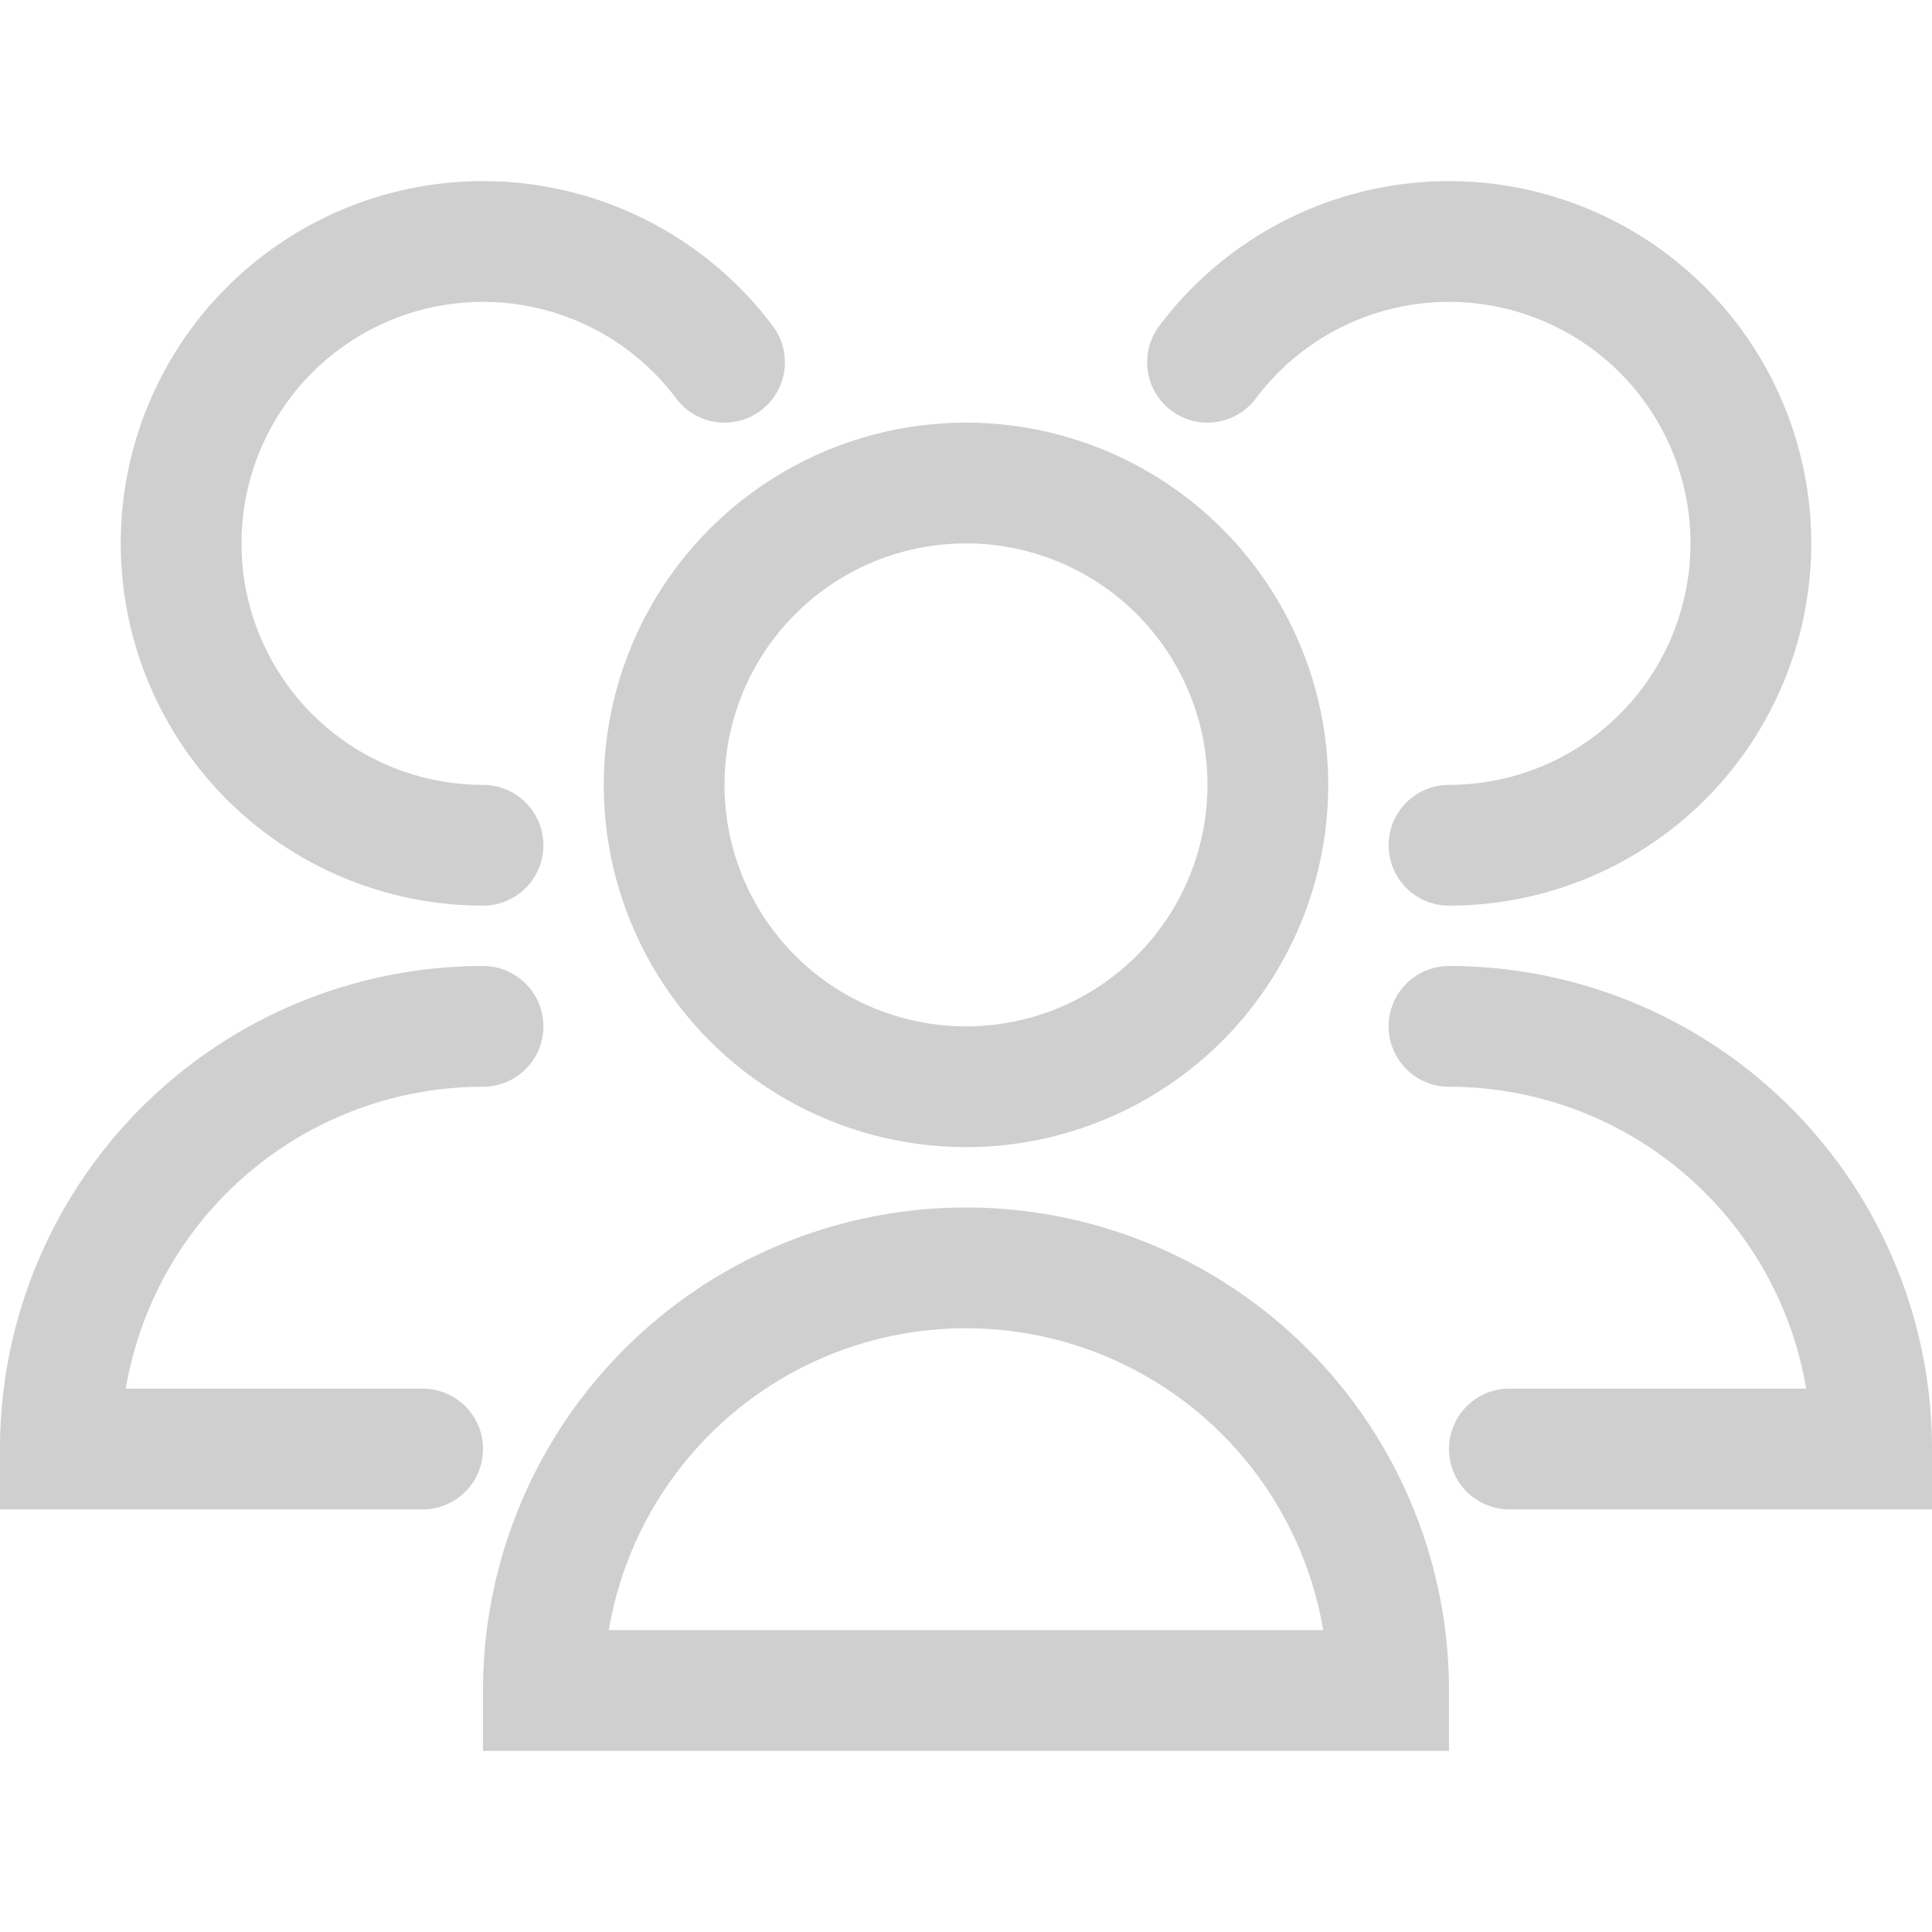
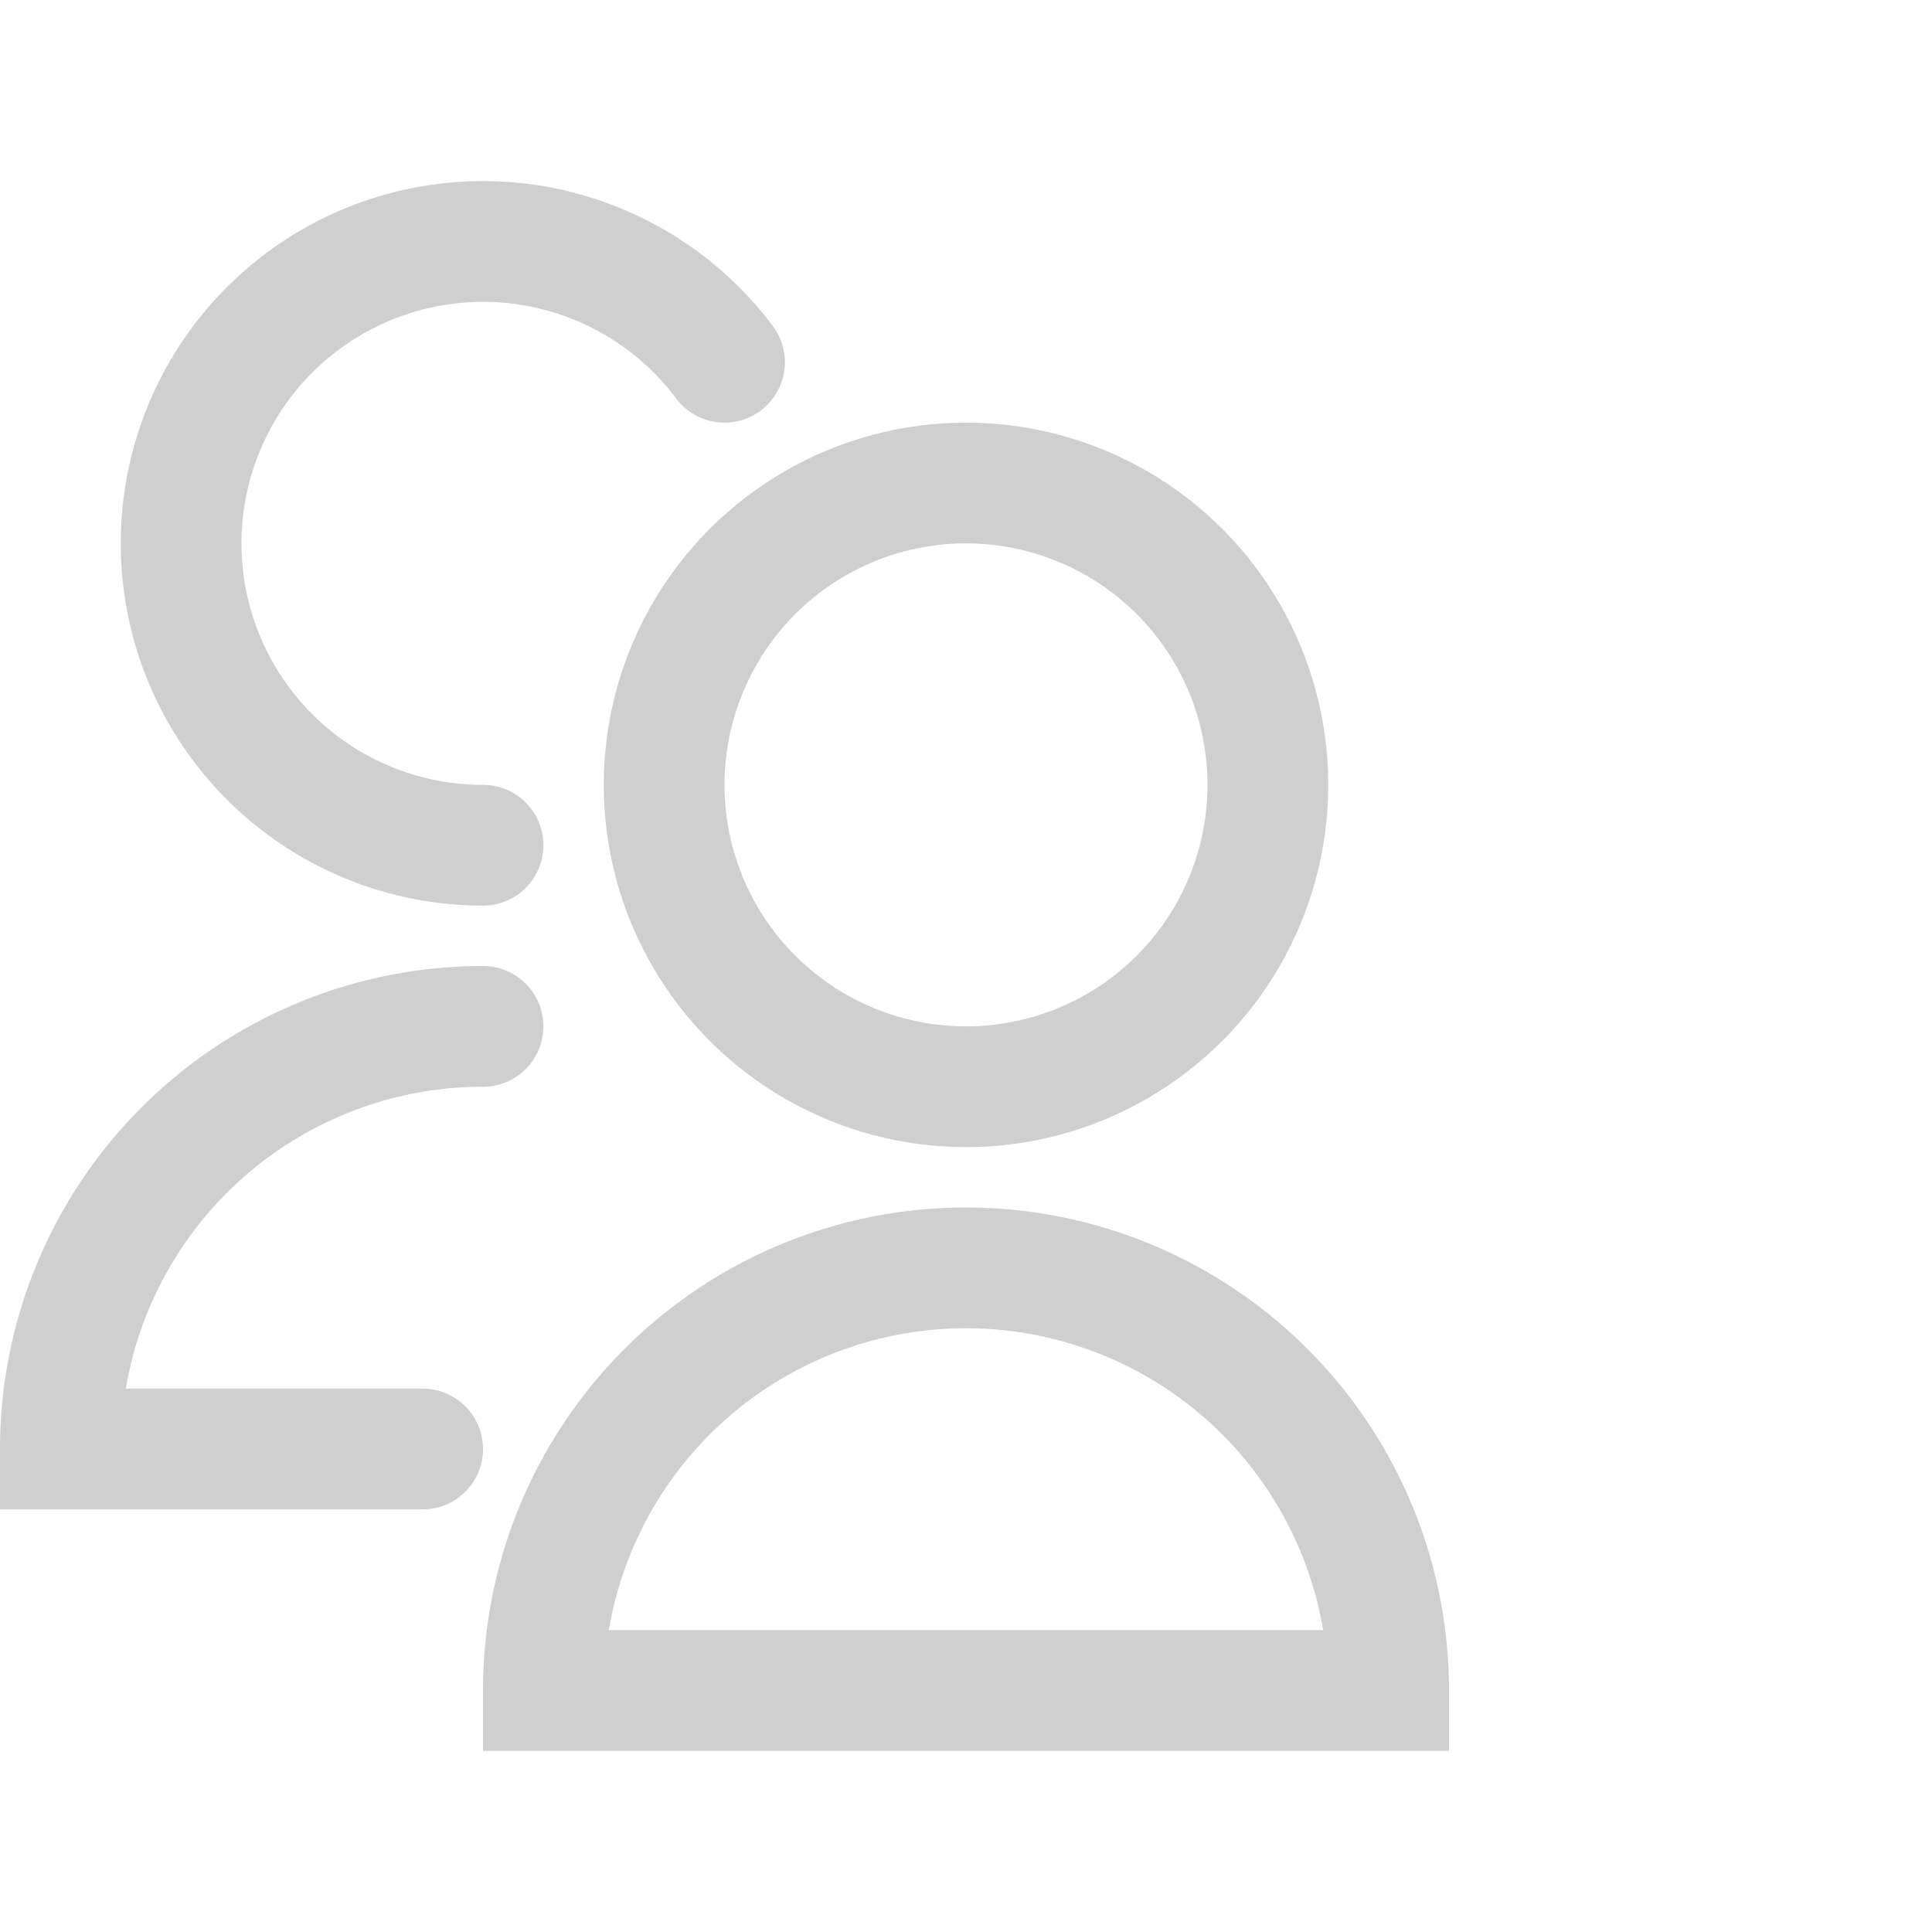
<svg xmlns="http://www.w3.org/2000/svg" viewBox="0 0 32 32">
  <defs>
    <style>.cls-1{fill:none;stroke:#000;stroke-linecap:round;stroke-linejoin:round;stroke-width:2px;}</style>
  </defs>
  <title />
  <g data-name="79-users" id="_79-users">
    <circle cx="16" cy="13" r="5" stroke="#cfcfcf" stroke-width="2px" stroke-linecap="round" original-stroke="#66a7dd" fill="none" />
    <path d="M23,28A7,7,0,0,0,9,28Z" stroke="#cfcfcf" stroke-width="2px" stroke-linecap="round" original-stroke="#66a7dd" fill="none" />
-     <path d="M24,14a5,5,0,1,0-4-8" stroke="#cfcfcf" stroke-width="2px" stroke-linecap="round" original-stroke="#66a7dd" fill="none" />
-     <path d="M25,24h6a7,7,0,0,0-7-7" stroke="#cfcfcf" stroke-width="2px" stroke-linecap="round" original-stroke="#66a7dd" fill="none" />
    <path d="M12,6a5,5,0,1,0-4,8" stroke="#cfcfcf" stroke-width="2px" stroke-linecap="round" original-stroke="#66a7dd" fill="none" />
    <path d="M8,17a7,7,0,0,0-7,7H7" stroke="#cfcfcf" stroke-width="2px" stroke-linecap="round" original-stroke="#66a7dd" fill="none" />
  </g>
</svg>